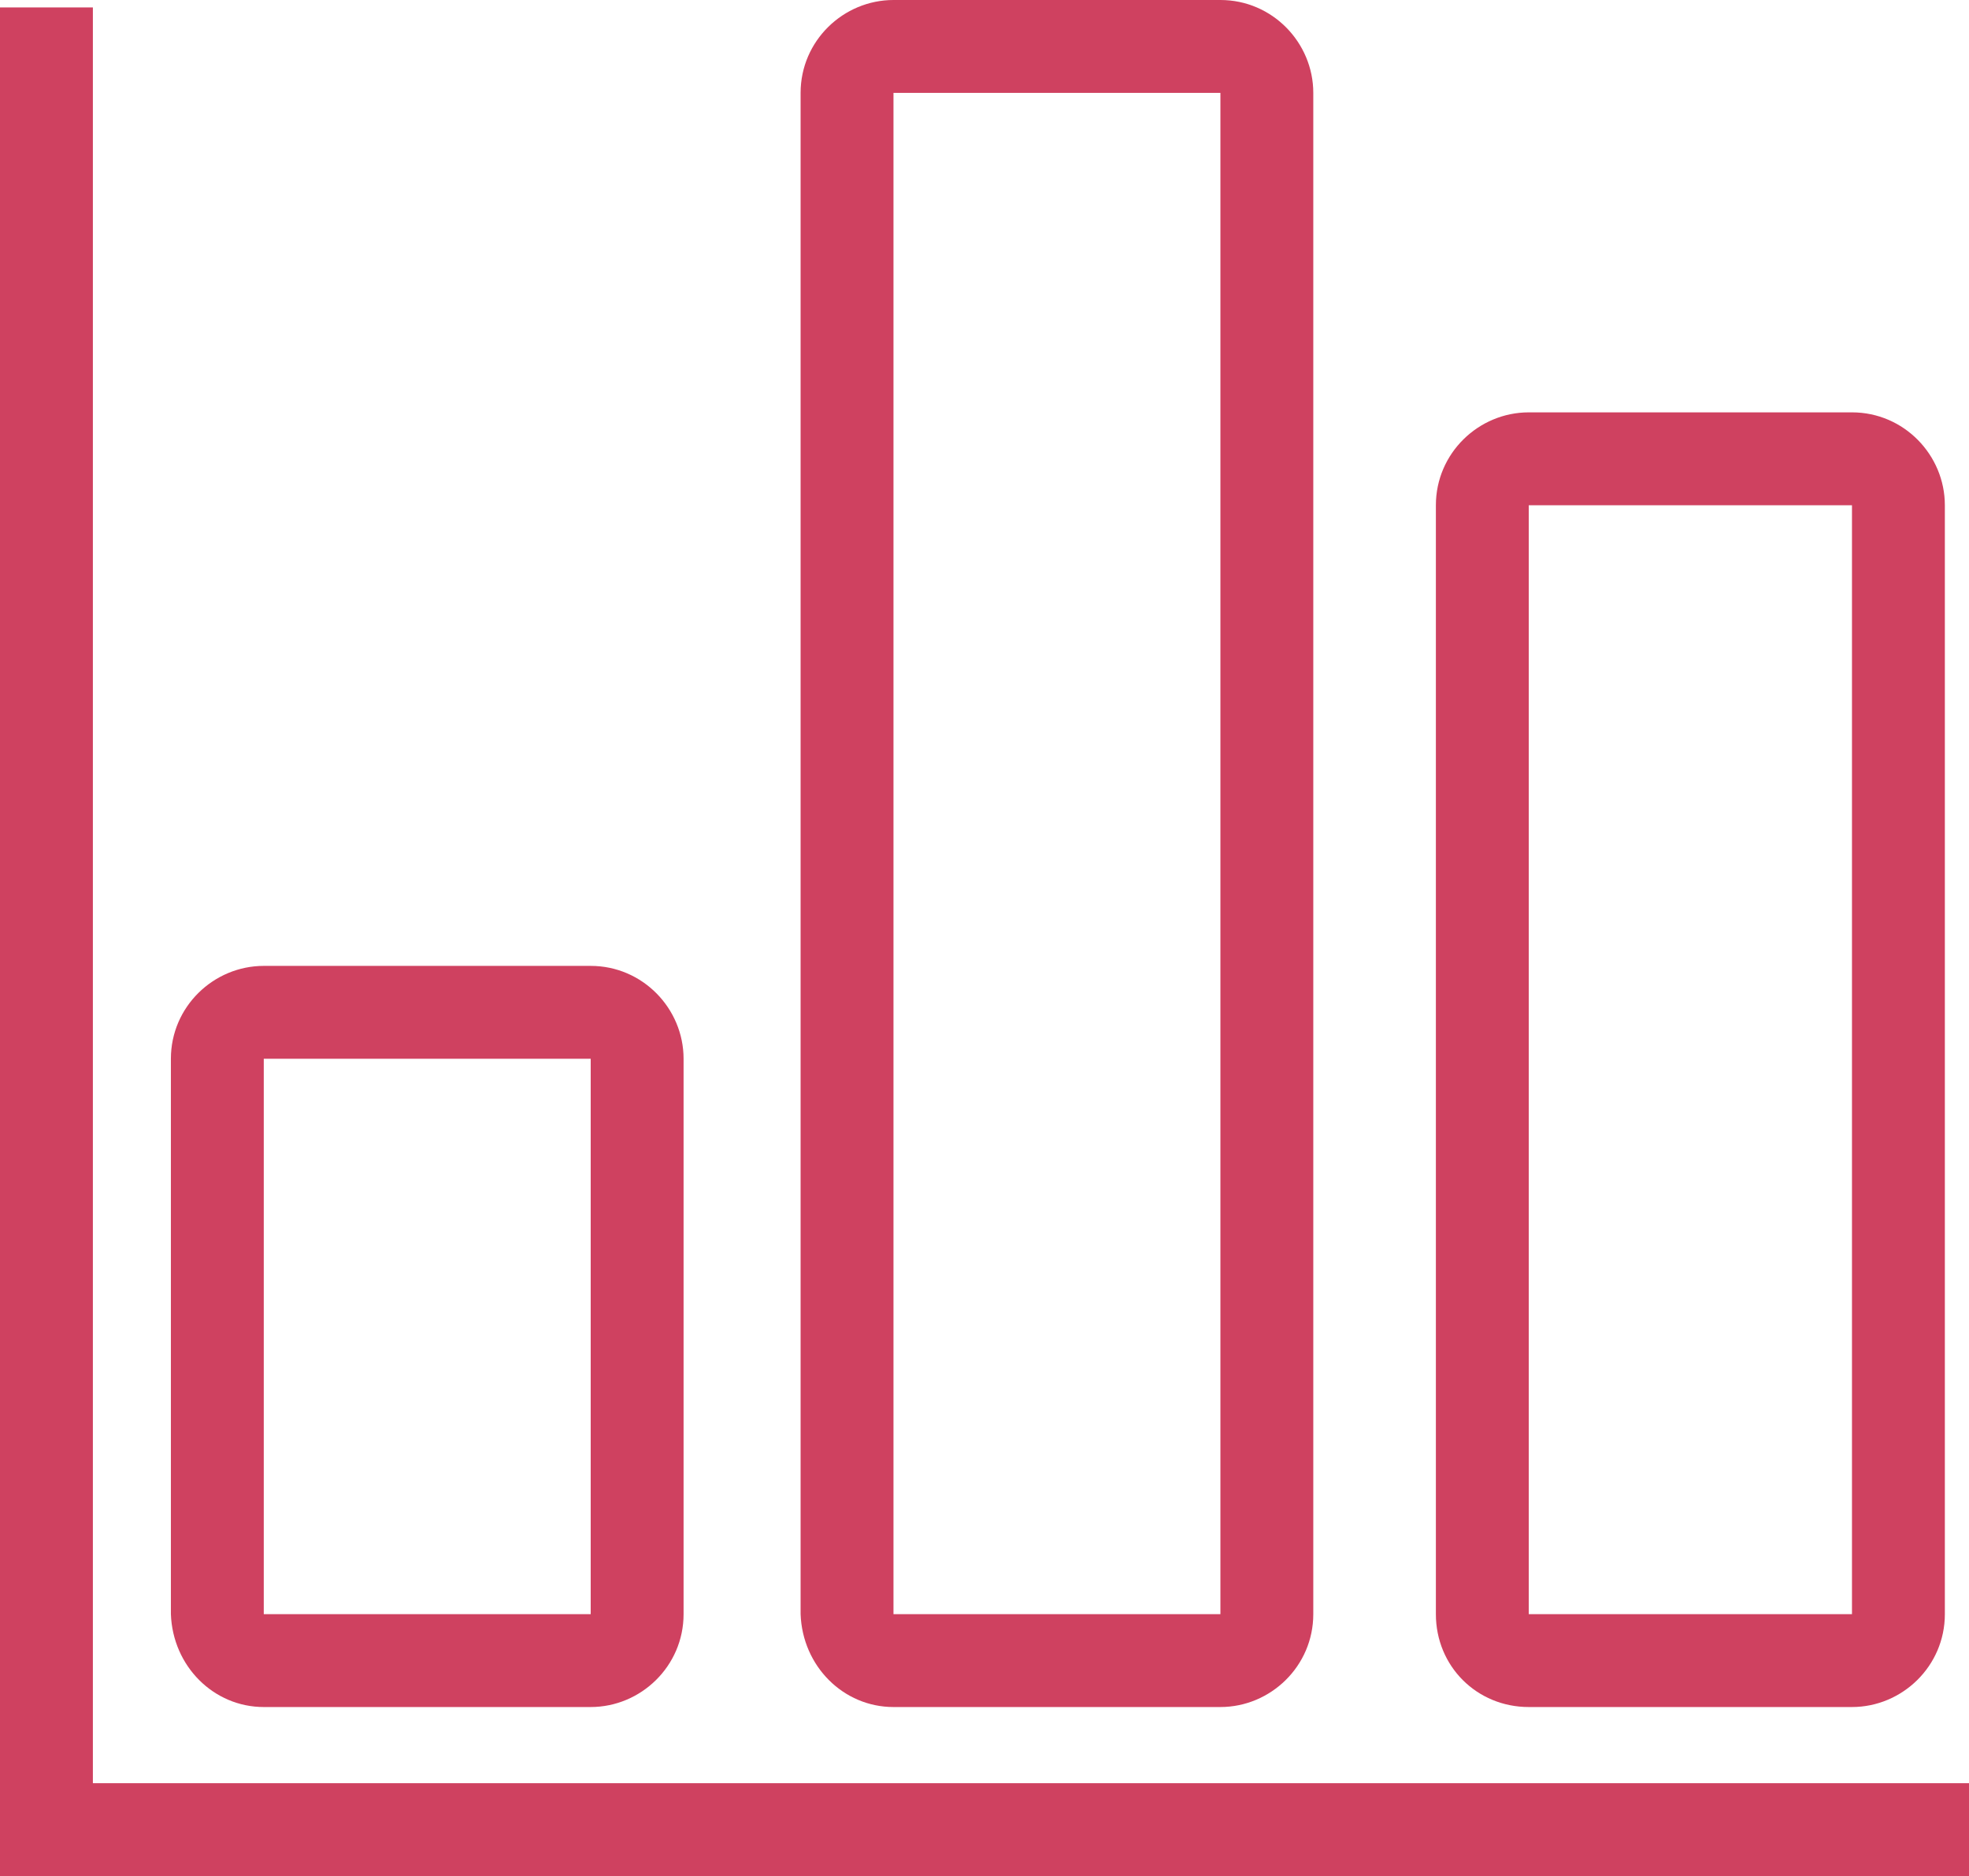
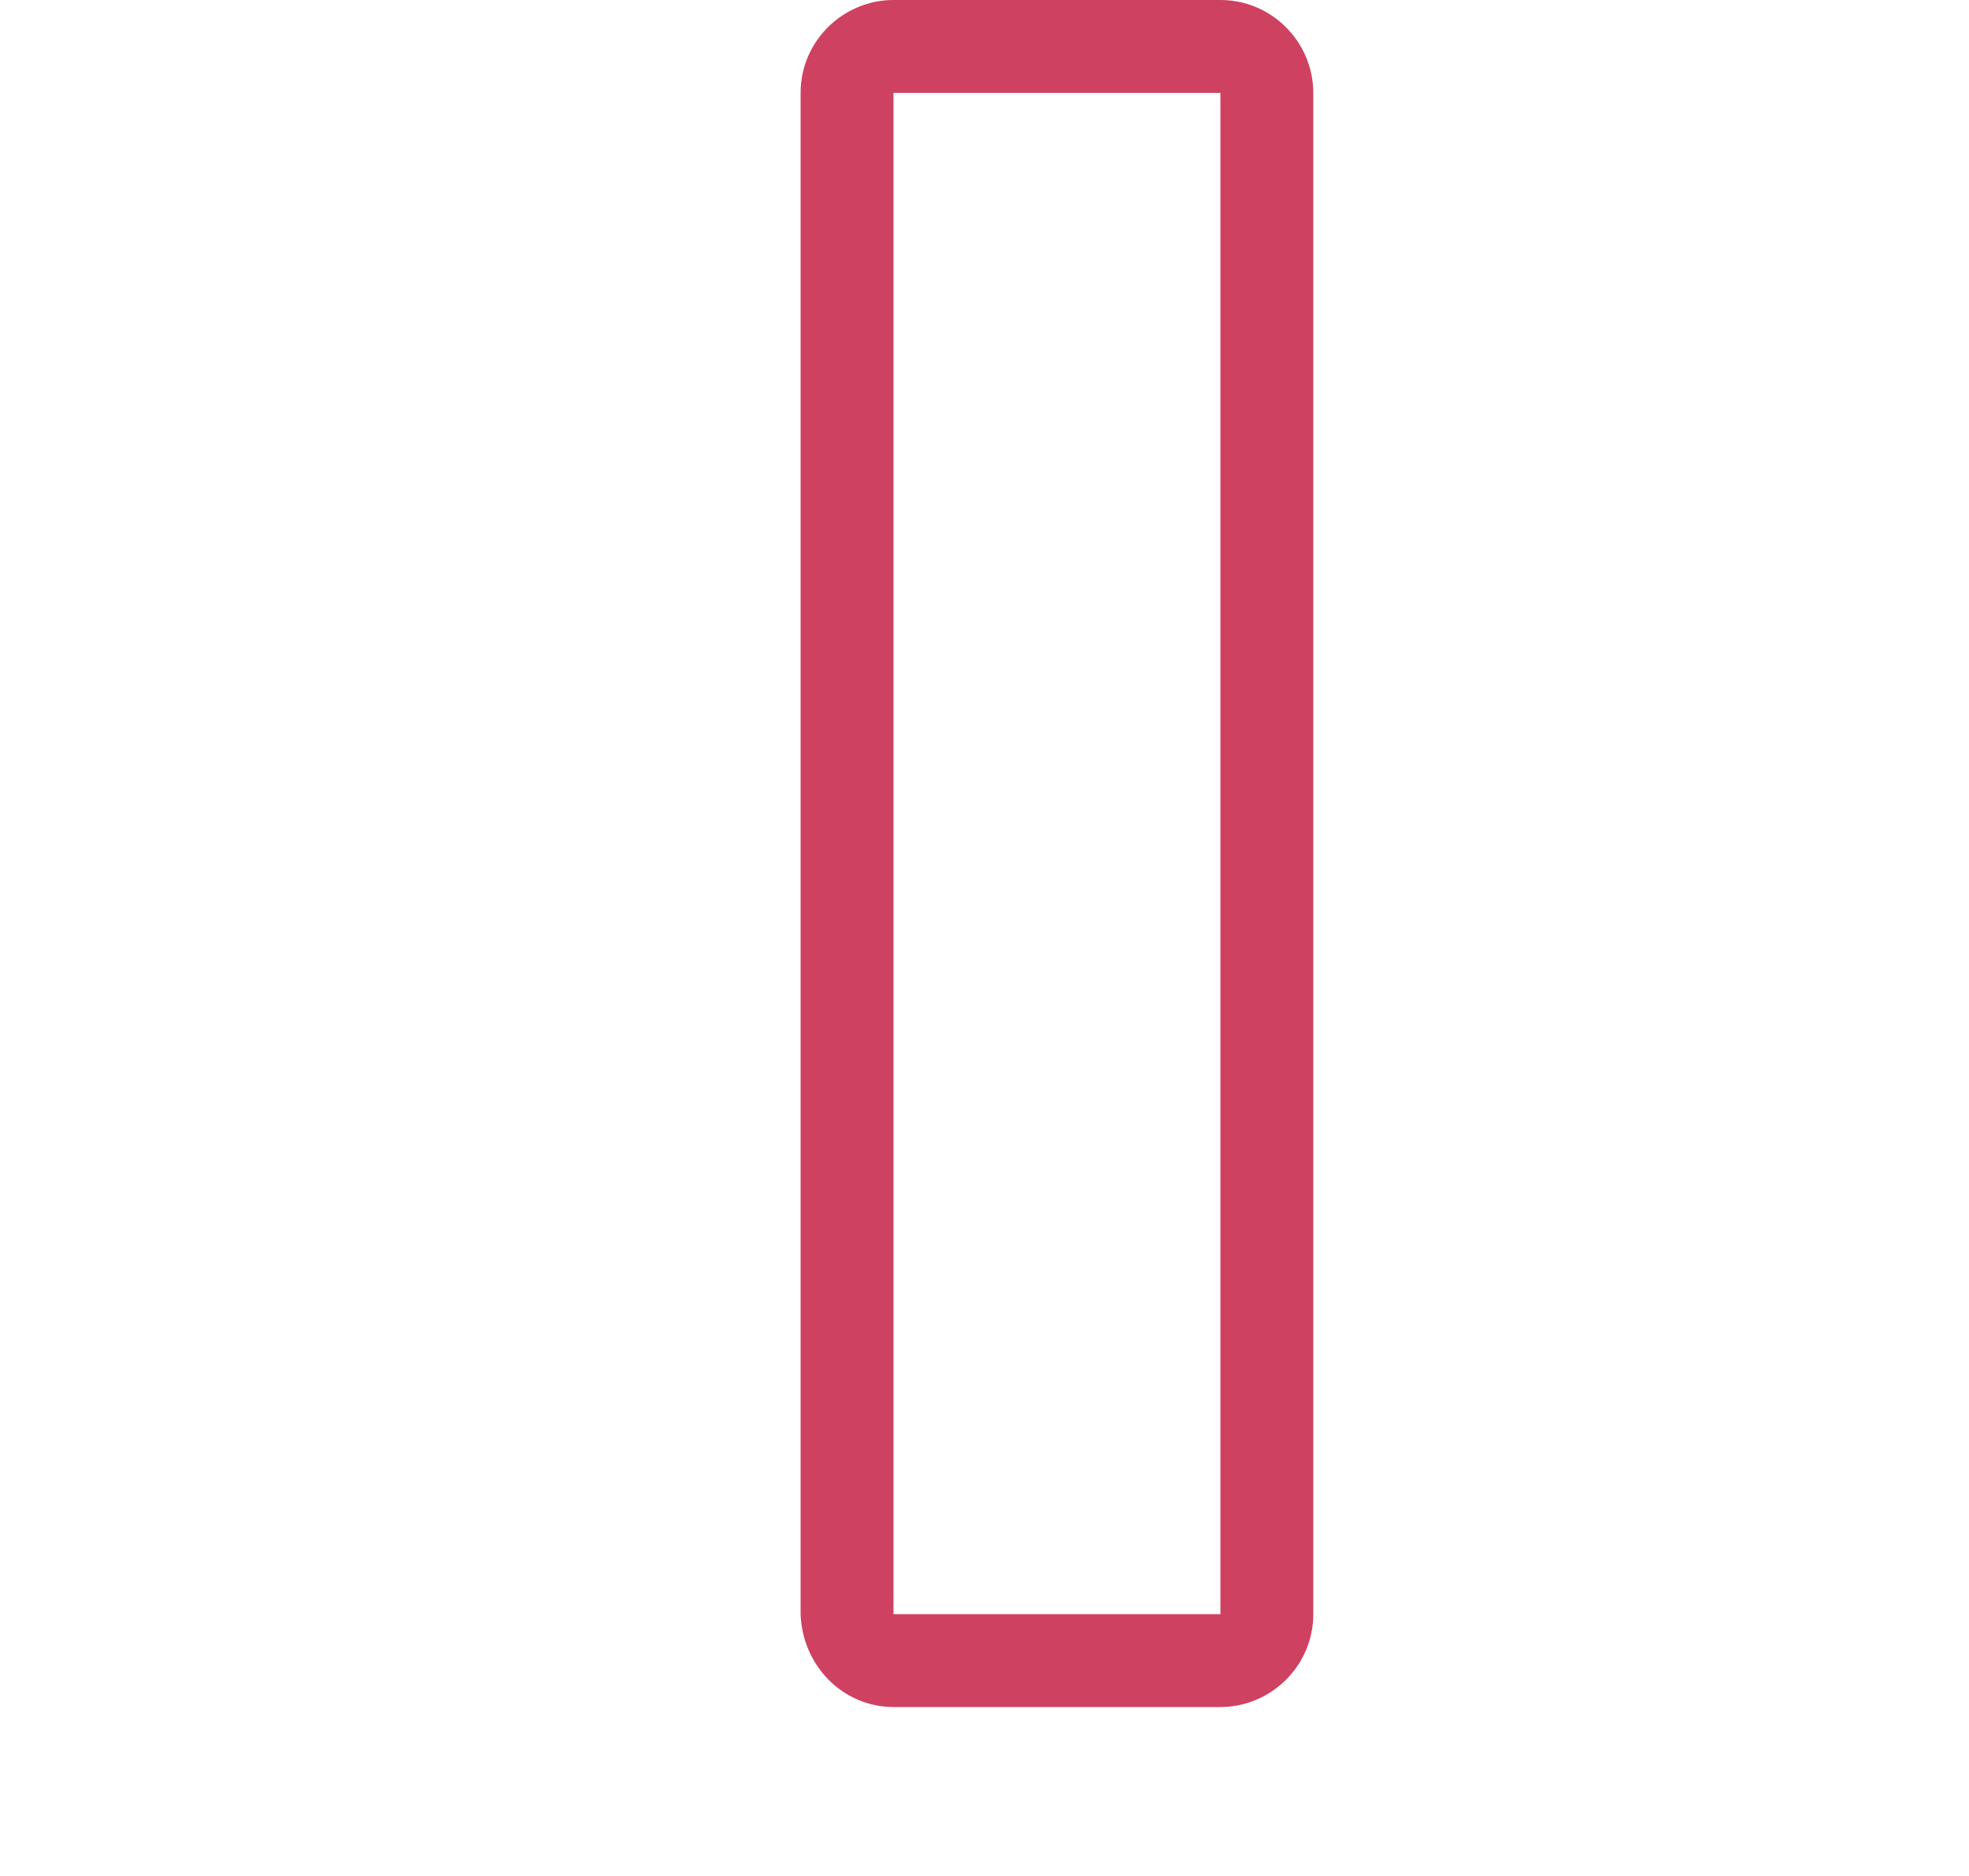
<svg xmlns="http://www.w3.org/2000/svg" version="1.1" id="Layer_1" x="0px" y="0px" viewBox="0 0 106 101" style="enable-background:new 0 0 106 101;" xml:space="preserve">
  <style type="text/css">
	.st0{fill:#CF4160;}
</style>
  <g>
-     <polygon class="st0" points="5,96 5,0.4 0,0.4 0,101 106,101 106,96  " />
-     <path class="st0" d="M14.2,91.9h17.6c2.7,0,5-2.2,5-5V57c0-2.7-2.2-5-5-5H14.2c-2.7,0-5,2.2-5,5v29.9C9.3,89.7,11.5,91.9,14.2,91.9   z M14.2,57h17.6v29.9H14.2V57z" />
    <path class="st0" d="M48.1,91.9h17.6c2.7,0,5-2.2,5-5V5c0-2.7-2.2-5-5-5H48.1c-2.7,0-5,2.2-5,5v81.9C43.2,89.7,45.4,91.9,48.1,91.9   z M48.1,5h17.6v81.9H48.1V5z" />
-     <path class="st0" d="M82.3,91.9h17.4c2.7,0,5-2.2,5-5V27.2c0-2.7-2.2-5-5-5H82.3c-2.7,0-5,2.2-5,5v59.7   C77.3,89.7,79.5,91.9,82.3,91.9z M82.3,27.2h17.4v59.7H82.3V27.2z" />
  </g>
</svg>